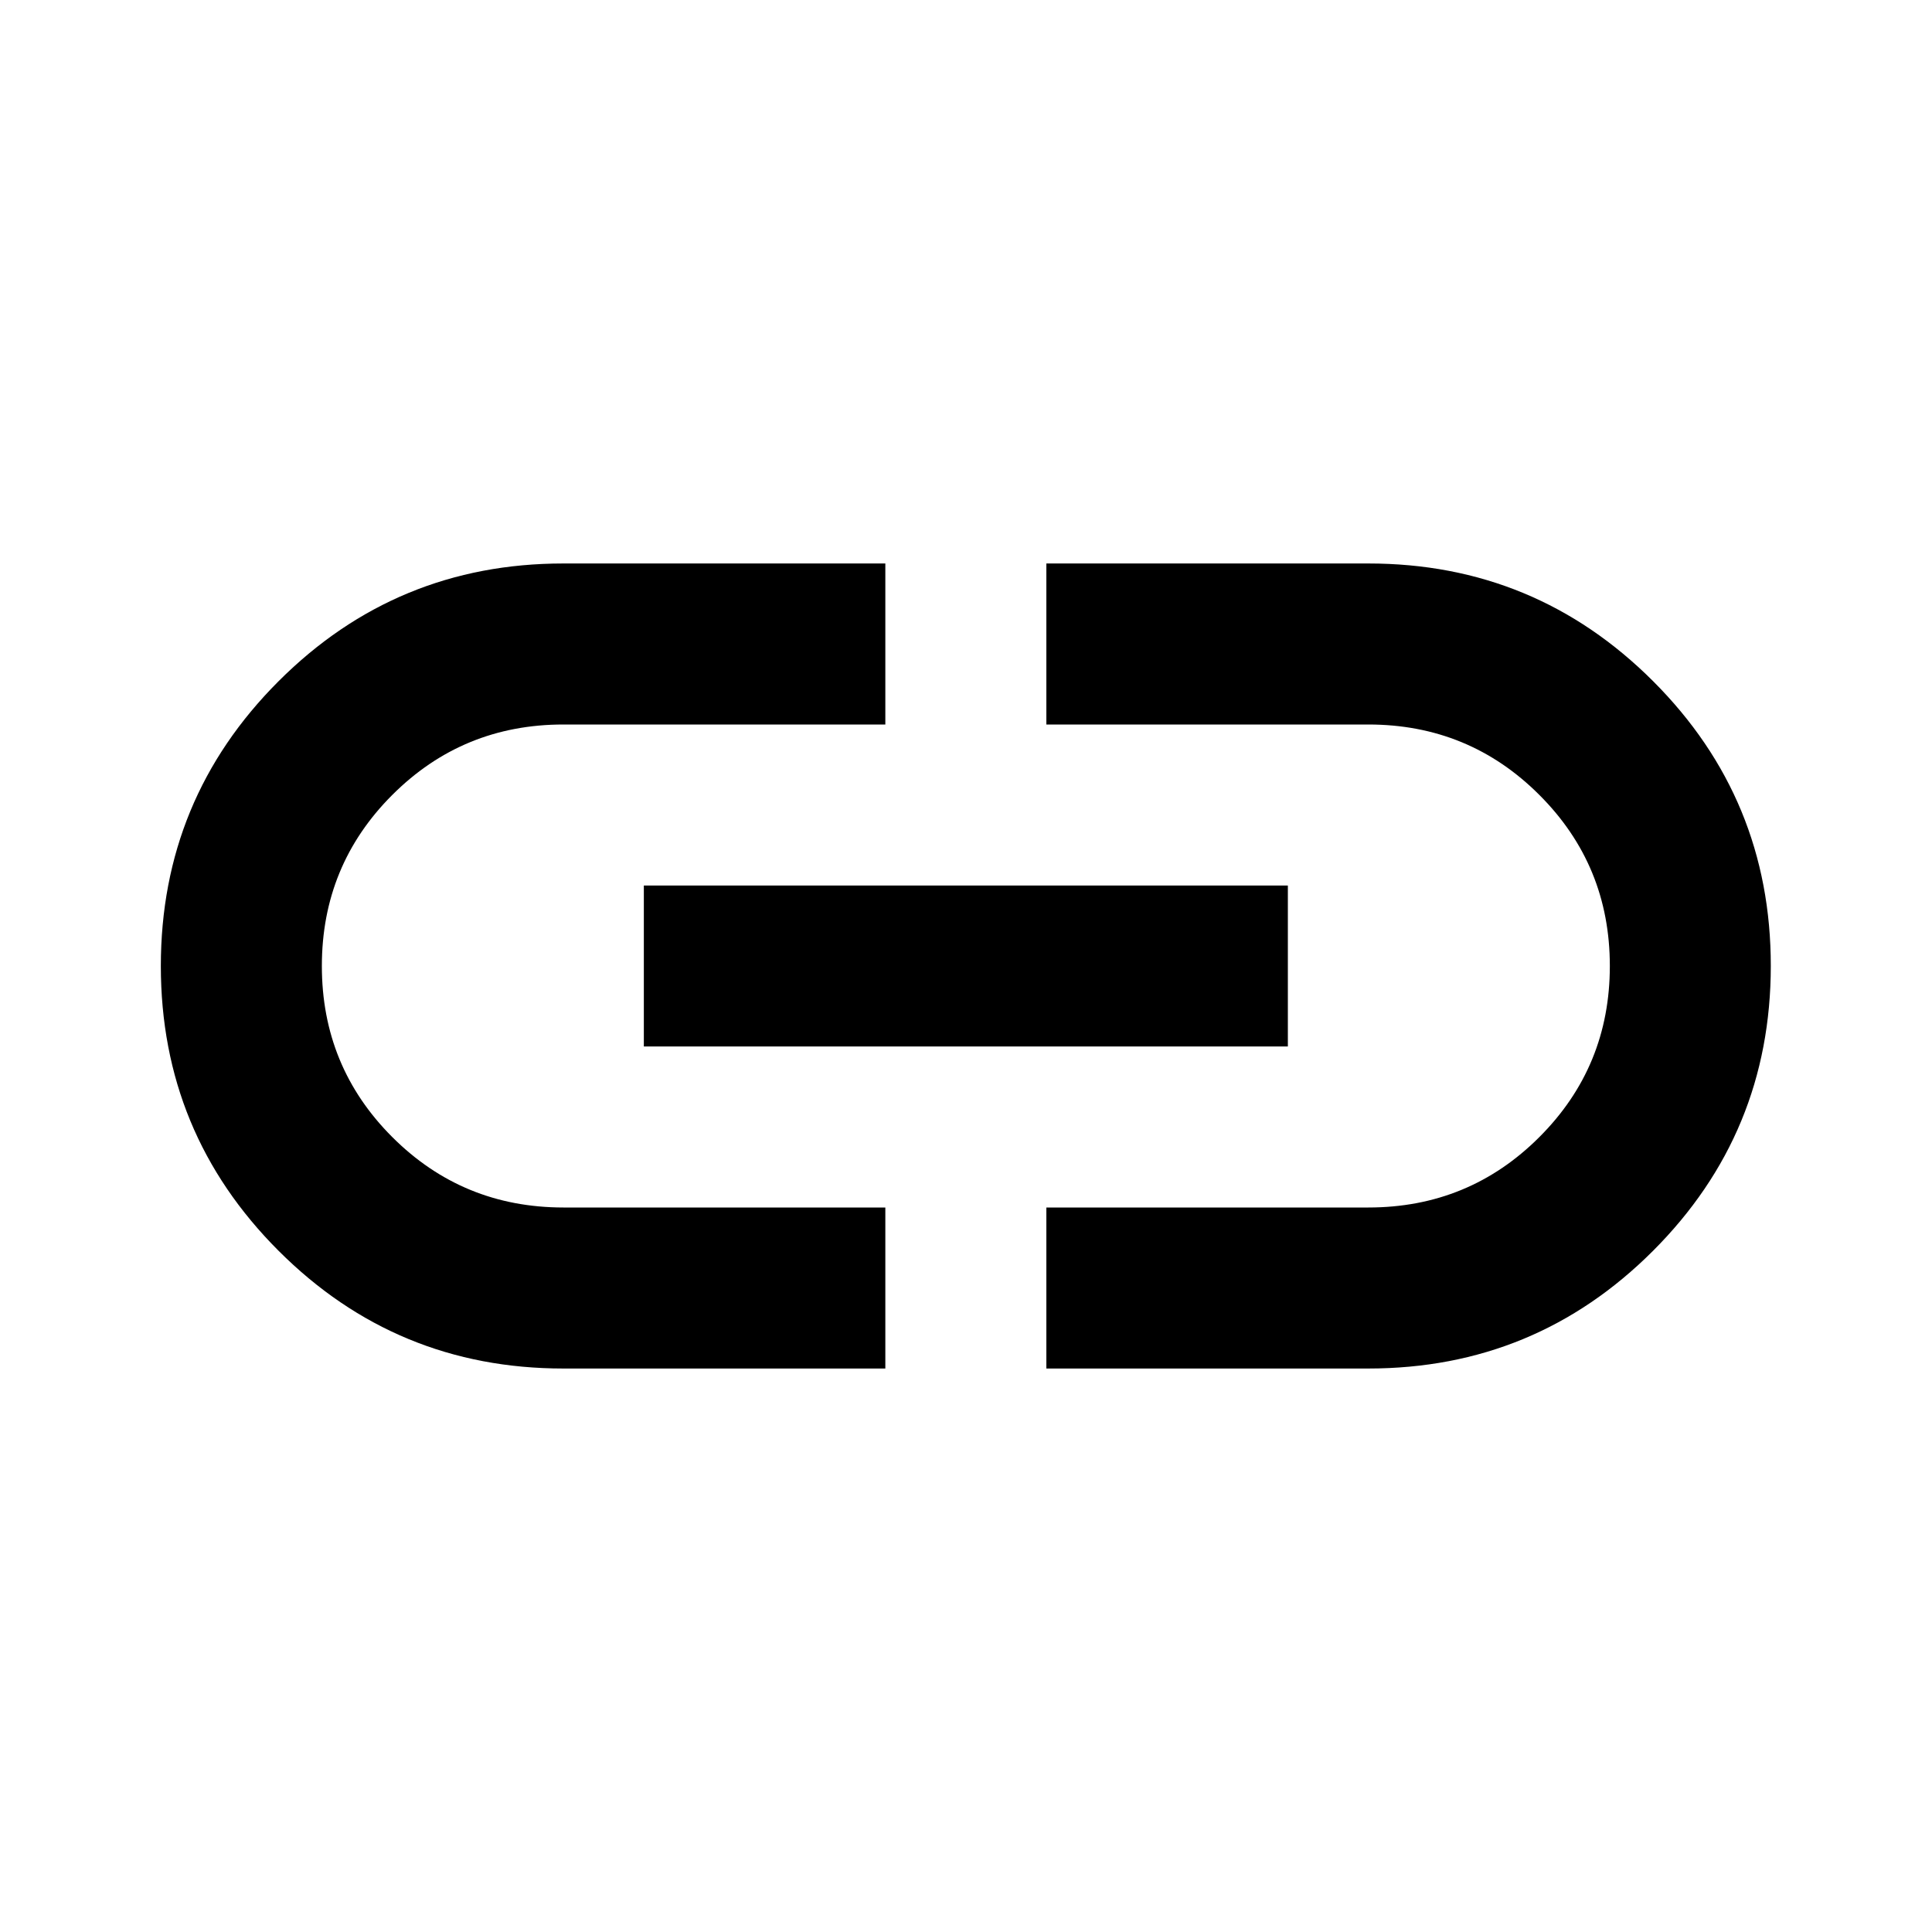
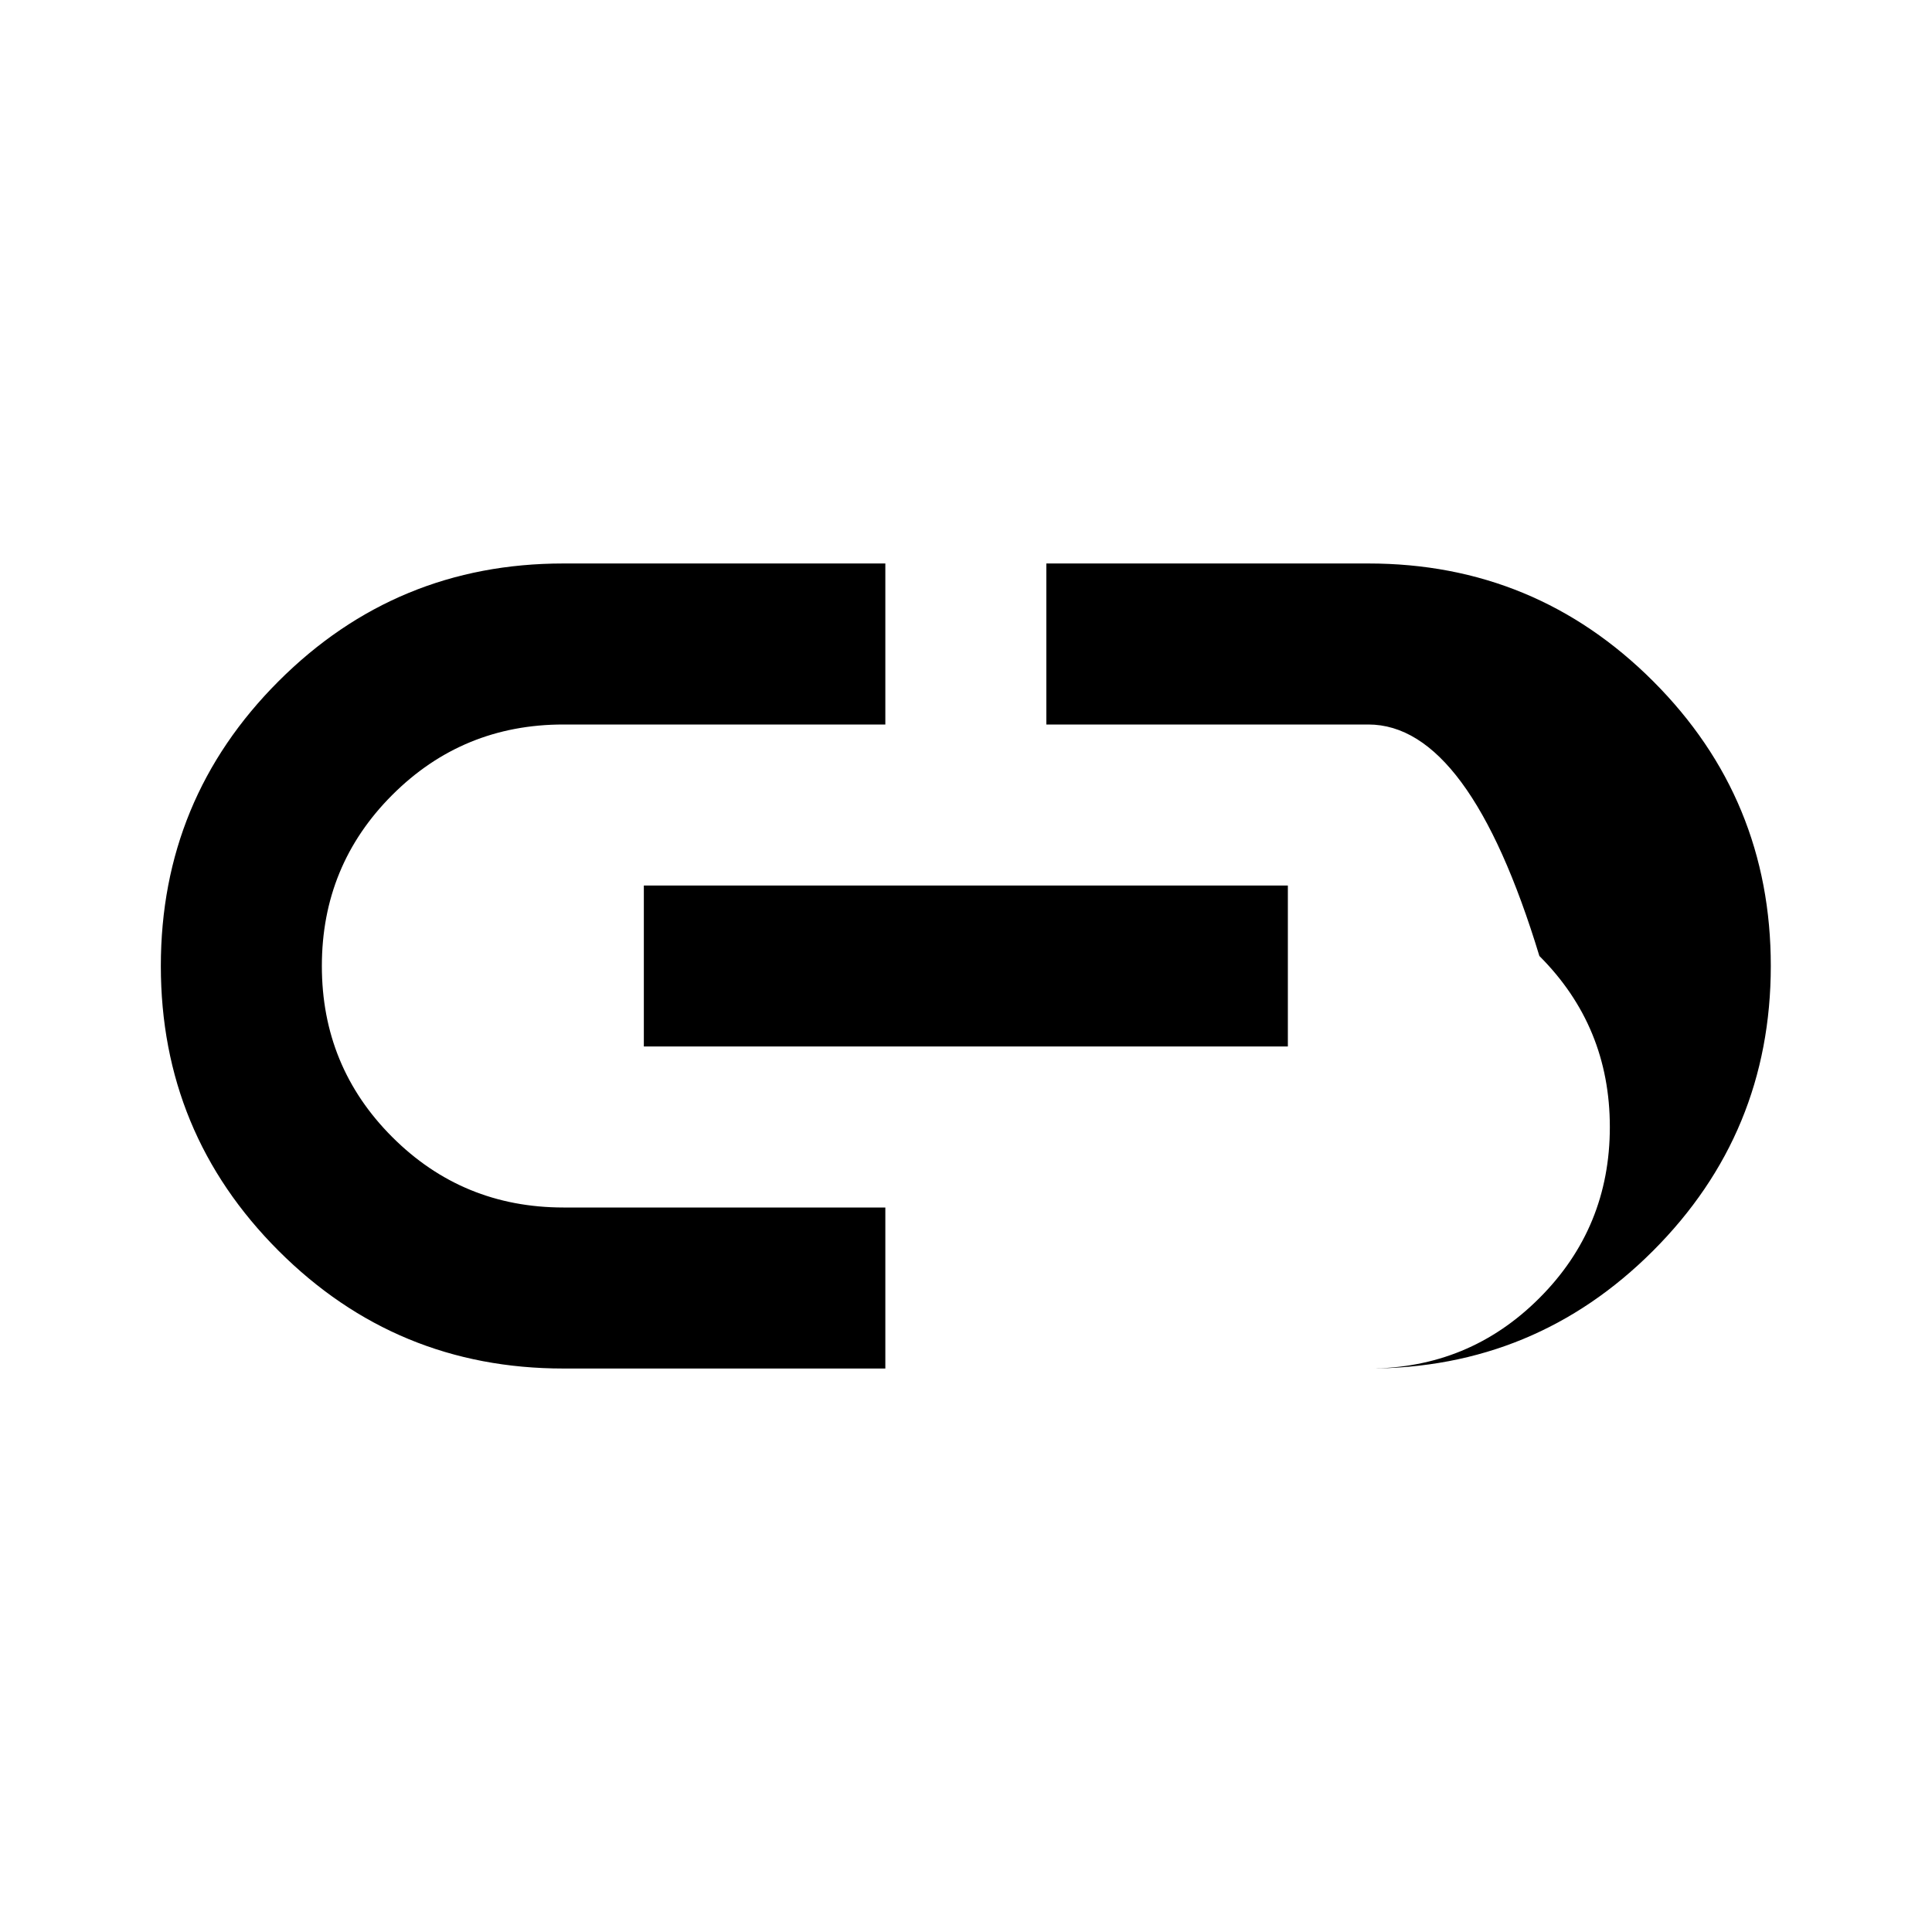
<svg xmlns="http://www.w3.org/2000/svg" fill="none" viewBox="0 0 32 32">
-   <path fill="#000" d="M14.664 22.667H9.331q-2.767 0-4.717-1.95T2.664 16t1.95-4.717 4.717-1.95h5.333V12H9.331q-1.667 0-2.834 1.167Q5.331 14.333 5.331 16t1.166 2.833T9.331 20h5.333zm-4-5.334v-2.666h10.667v2.666zm6.667 5.334V20h5.333q1.667 0 2.833-1.167 1.167-1.166 1.167-2.833t-1.167-2.833Q24.331 12 22.664 12h-5.333V9.333h5.333q2.767 0 4.717 1.95T29.33 16t-1.95 4.717-4.717 1.95z" />
+   <path fill="#000" d="M14.664 22.667H9.331q-2.767 0-4.717-1.95T2.664 16t1.95-4.717 4.717-1.95h5.333V12H9.331q-1.667 0-2.834 1.167Q5.331 14.333 5.331 16t1.166 2.833T9.331 20h5.333zm-4-5.334v-2.666h10.667v2.666zm6.667 5.334h5.333q1.667 0 2.833-1.167 1.167-1.166 1.167-2.833t-1.167-2.833Q24.331 12 22.664 12h-5.333V9.333h5.333q2.767 0 4.717 1.95T29.33 16t-1.95 4.717-4.717 1.95z" />
</svg>